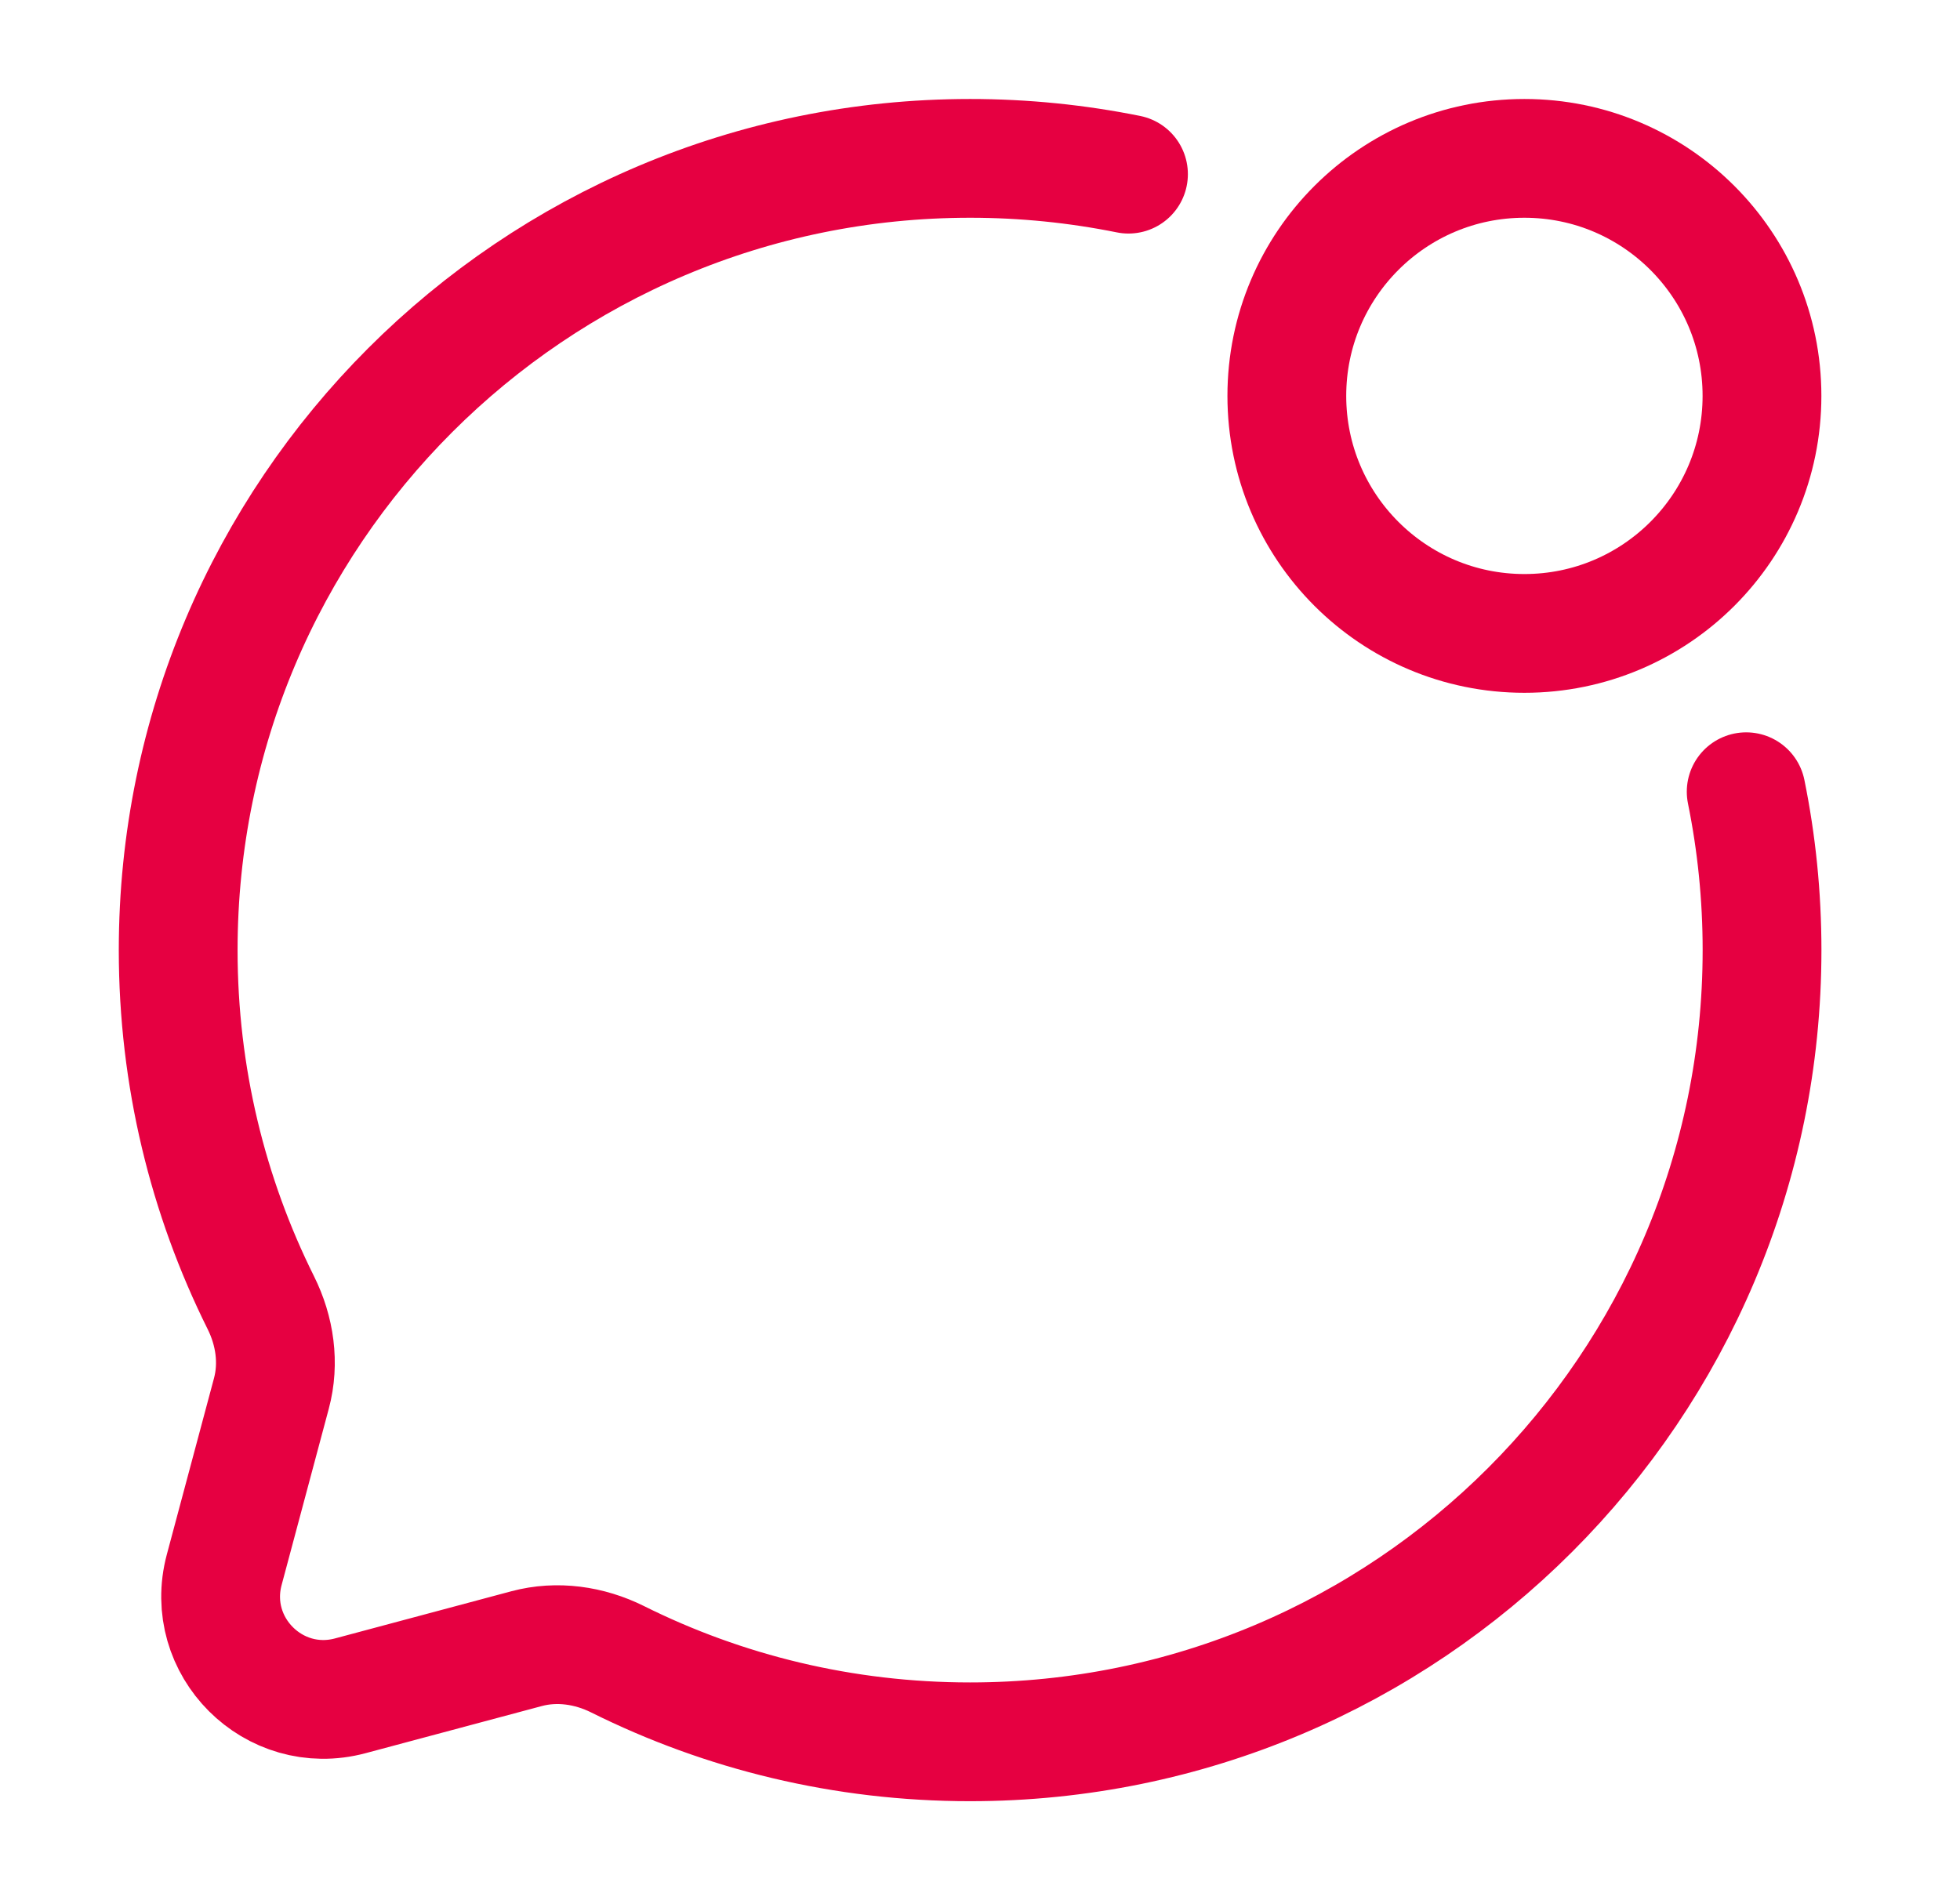
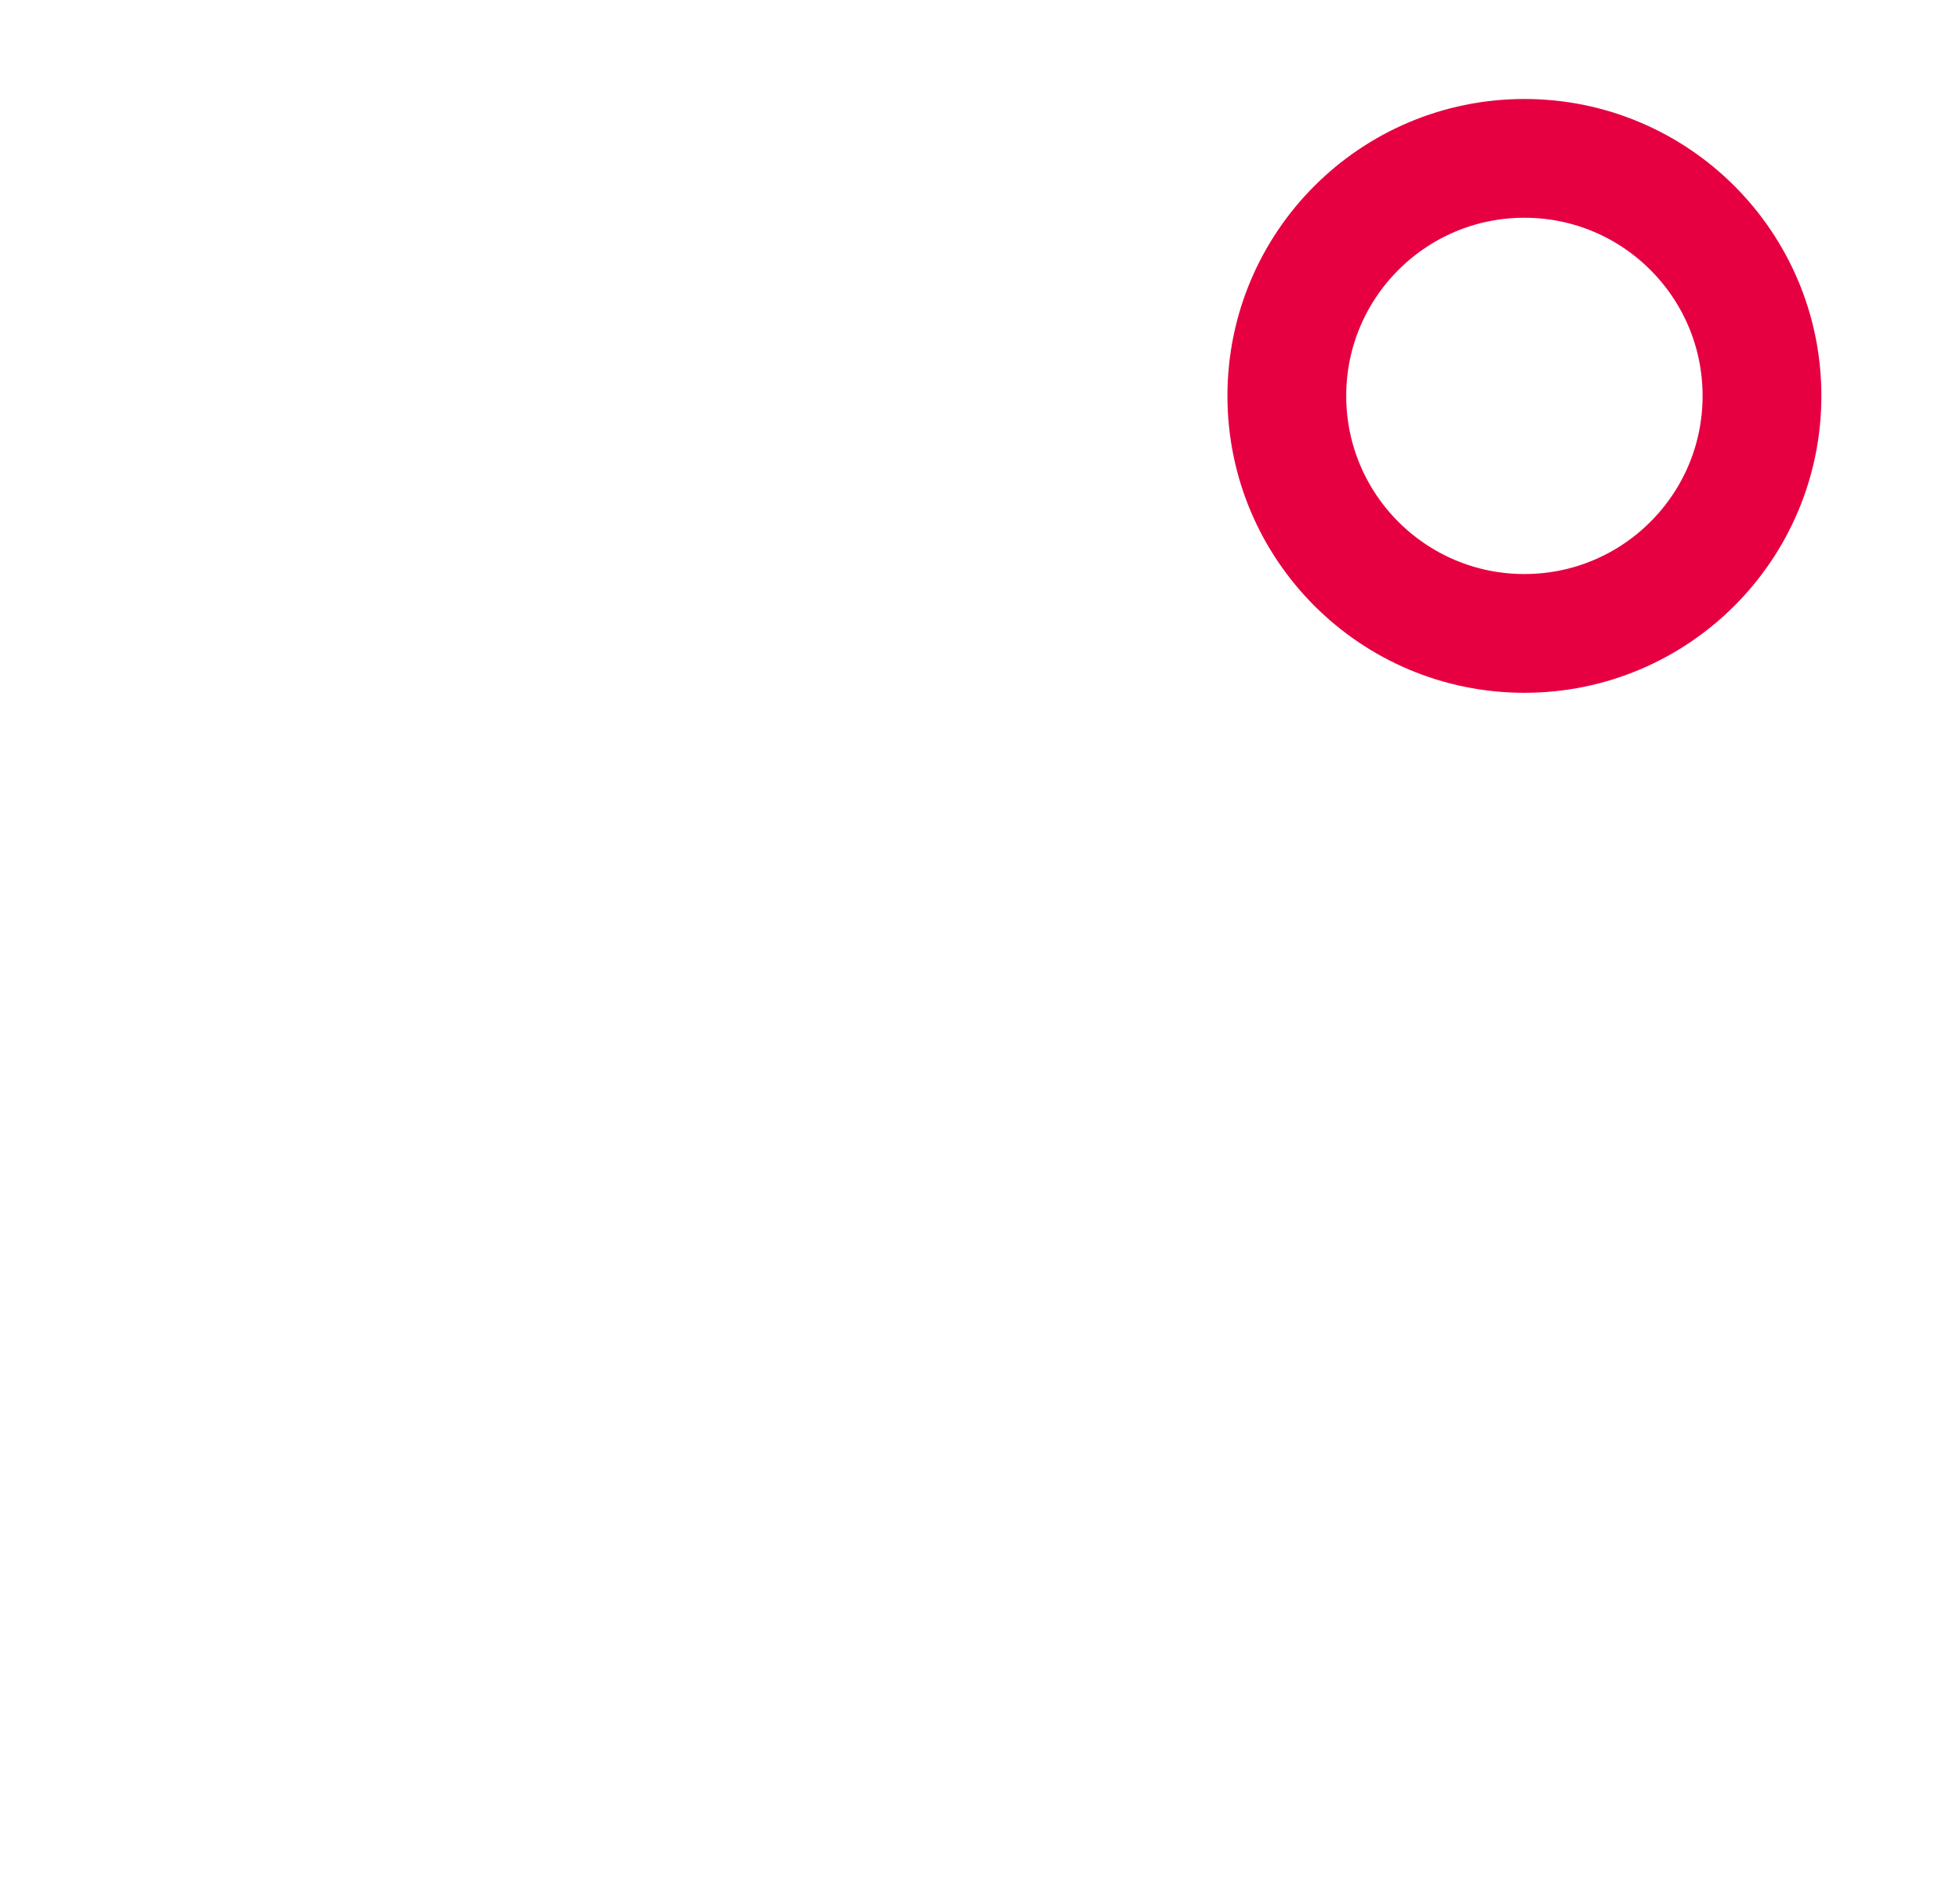
<svg xmlns="http://www.w3.org/2000/svg" width="33" height="32" viewBox="0 0 33 32" fill="none">
  <g id="chat-round-unread-svgrepo-com 1">
    <path id="Vector" d="M25.666 10.667C23.457 10.667 21.666 8.876 21.666 6.667C21.666 4.458 23.457 2.667 25.666 2.667C27.875 2.667 29.666 4.458 29.666 6.667C29.666 8.876 27.875 10.667 25.666 10.667Z" stroke="#E60041" stroke-width="2" />
-     <path id="Vector_2" d="M19 2.933C18.138 2.759 17.247 2.667 16.333 2.667C8.97 2.667 3 8.636 3 16C3 18.133 3.501 20.149 4.391 21.937C4.628 22.412 4.707 22.955 4.569 23.468L3.775 26.436C3.431 27.724 4.609 28.903 5.898 28.558L8.866 27.764C9.379 27.627 9.922 27.706 10.397 27.942C12.184 28.833 14.2 29.333 16.333 29.333C23.697 29.333 29.667 23.364 29.667 16C29.667 15.087 29.575 14.195 29.4 13.333" stroke="#E60041" stroke-width="2" stroke-linecap="round" />
  </g>
</svg>